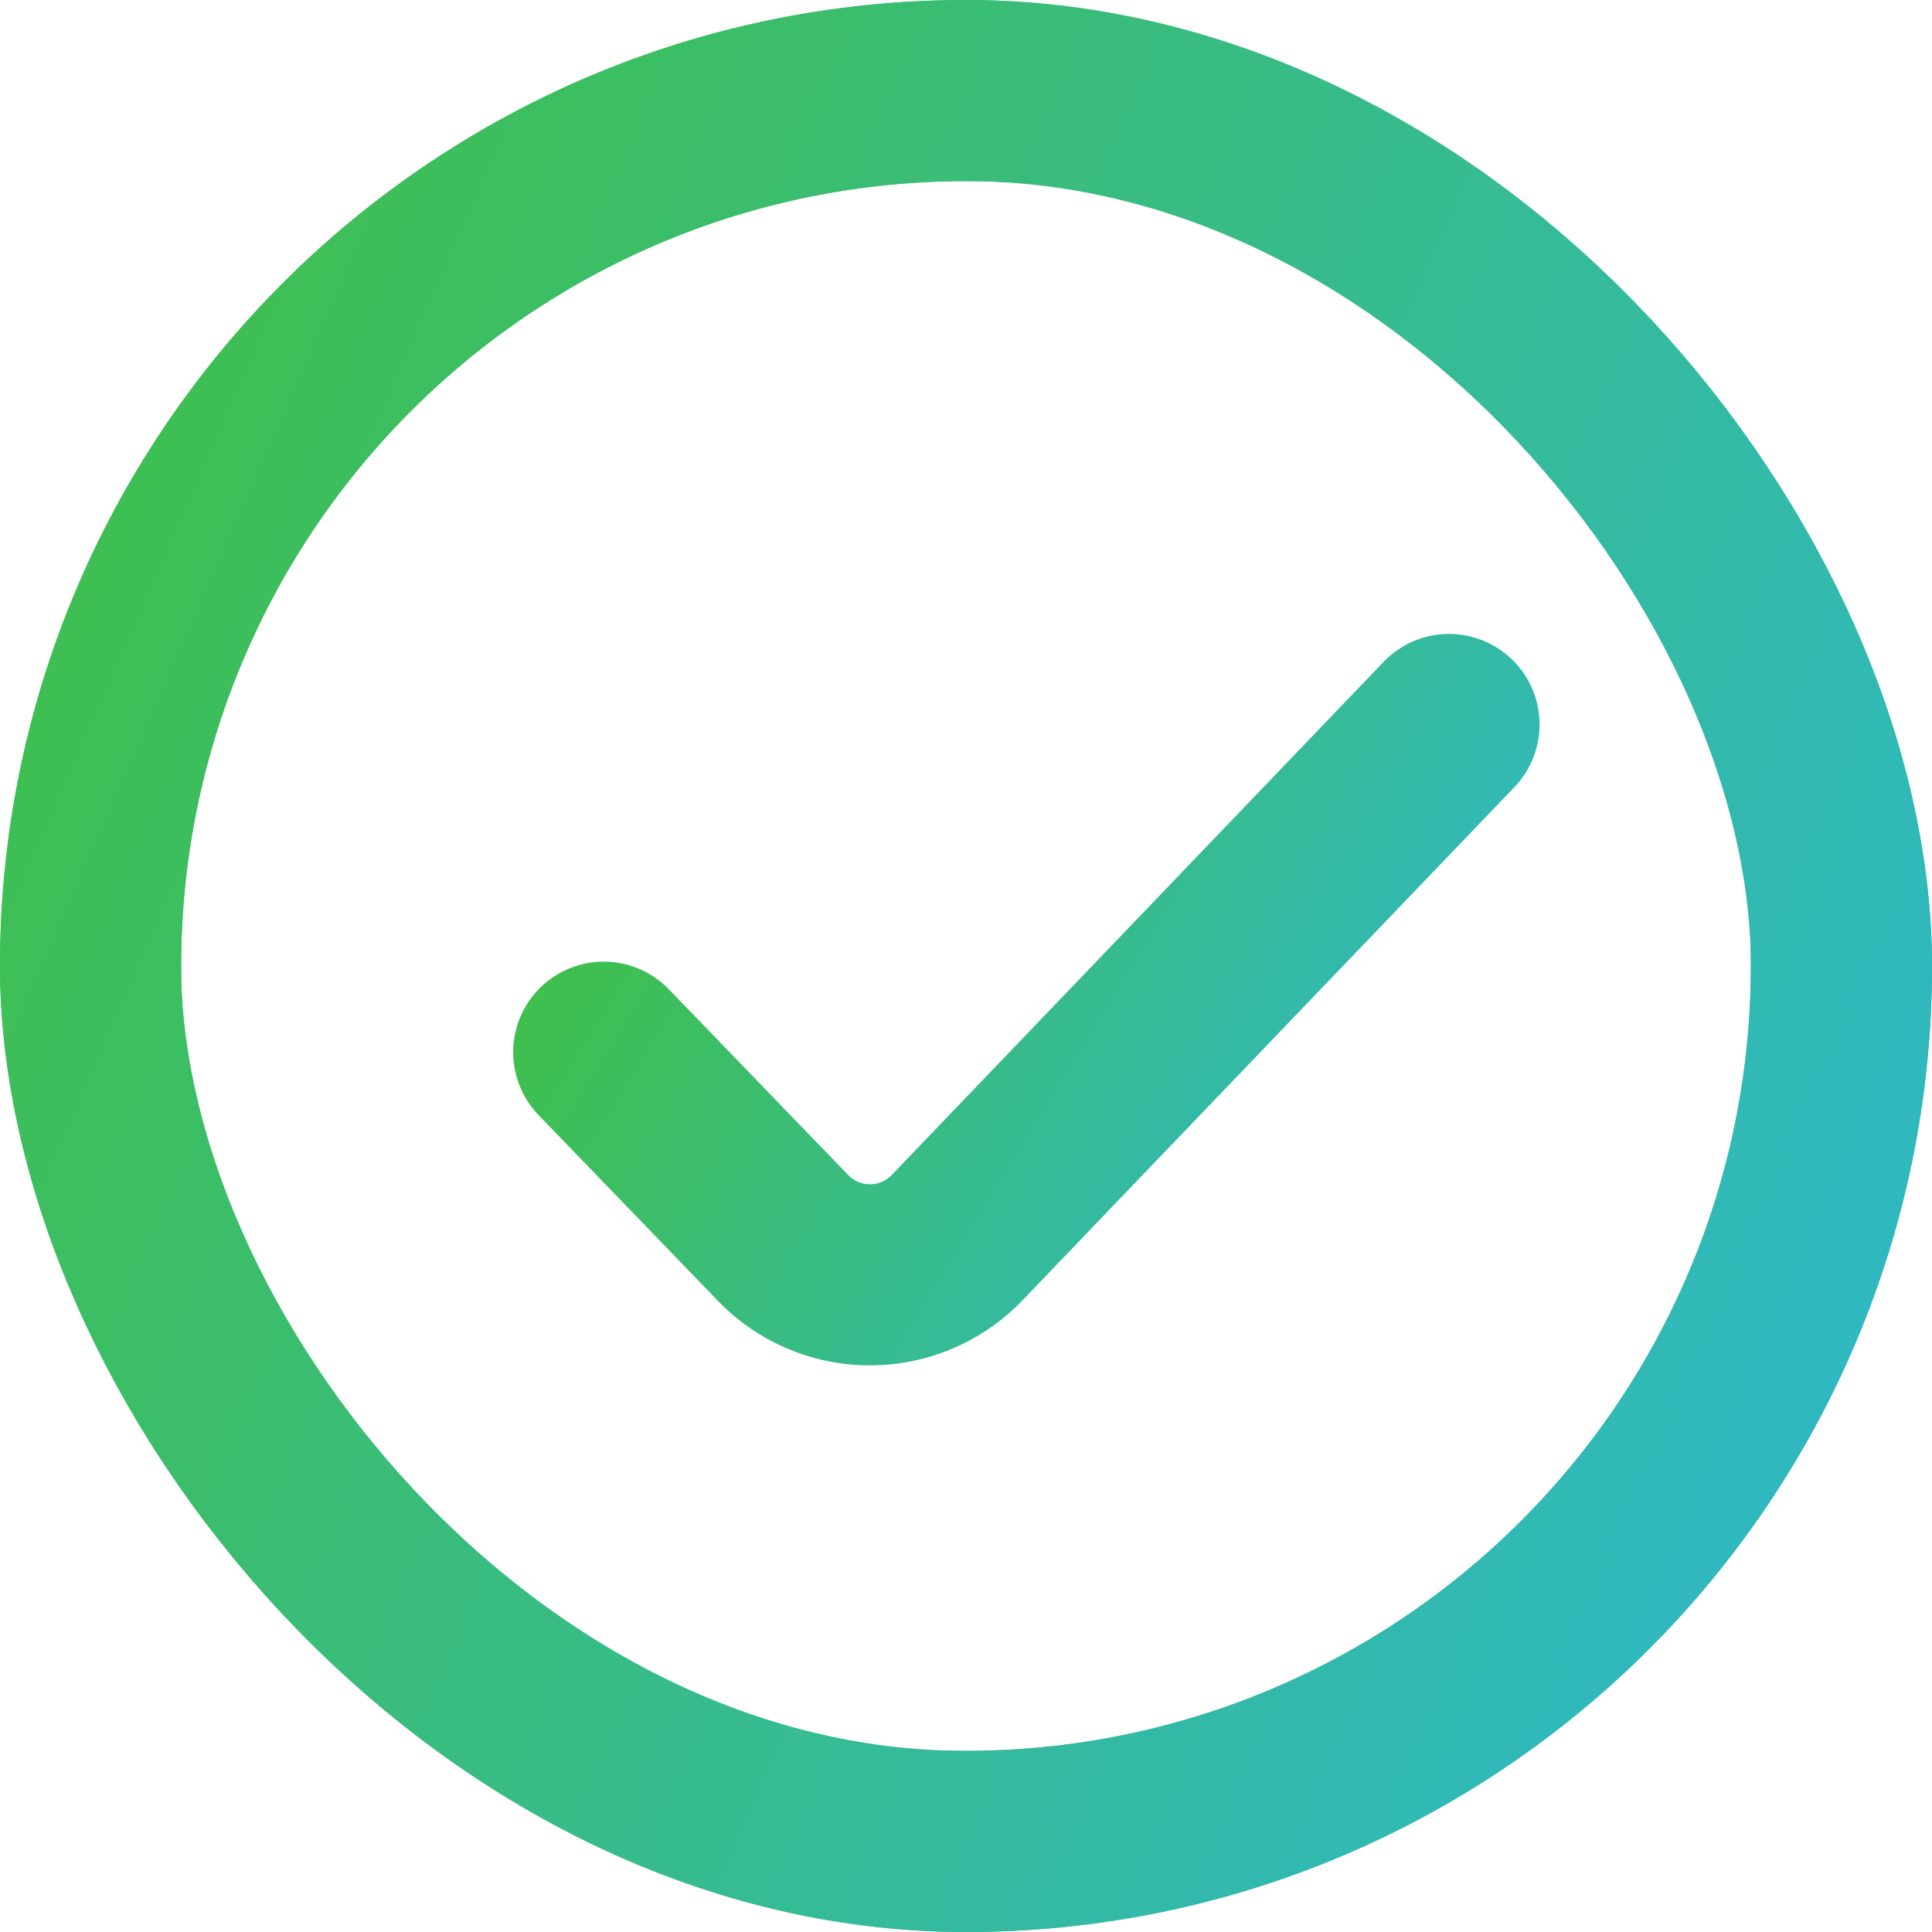
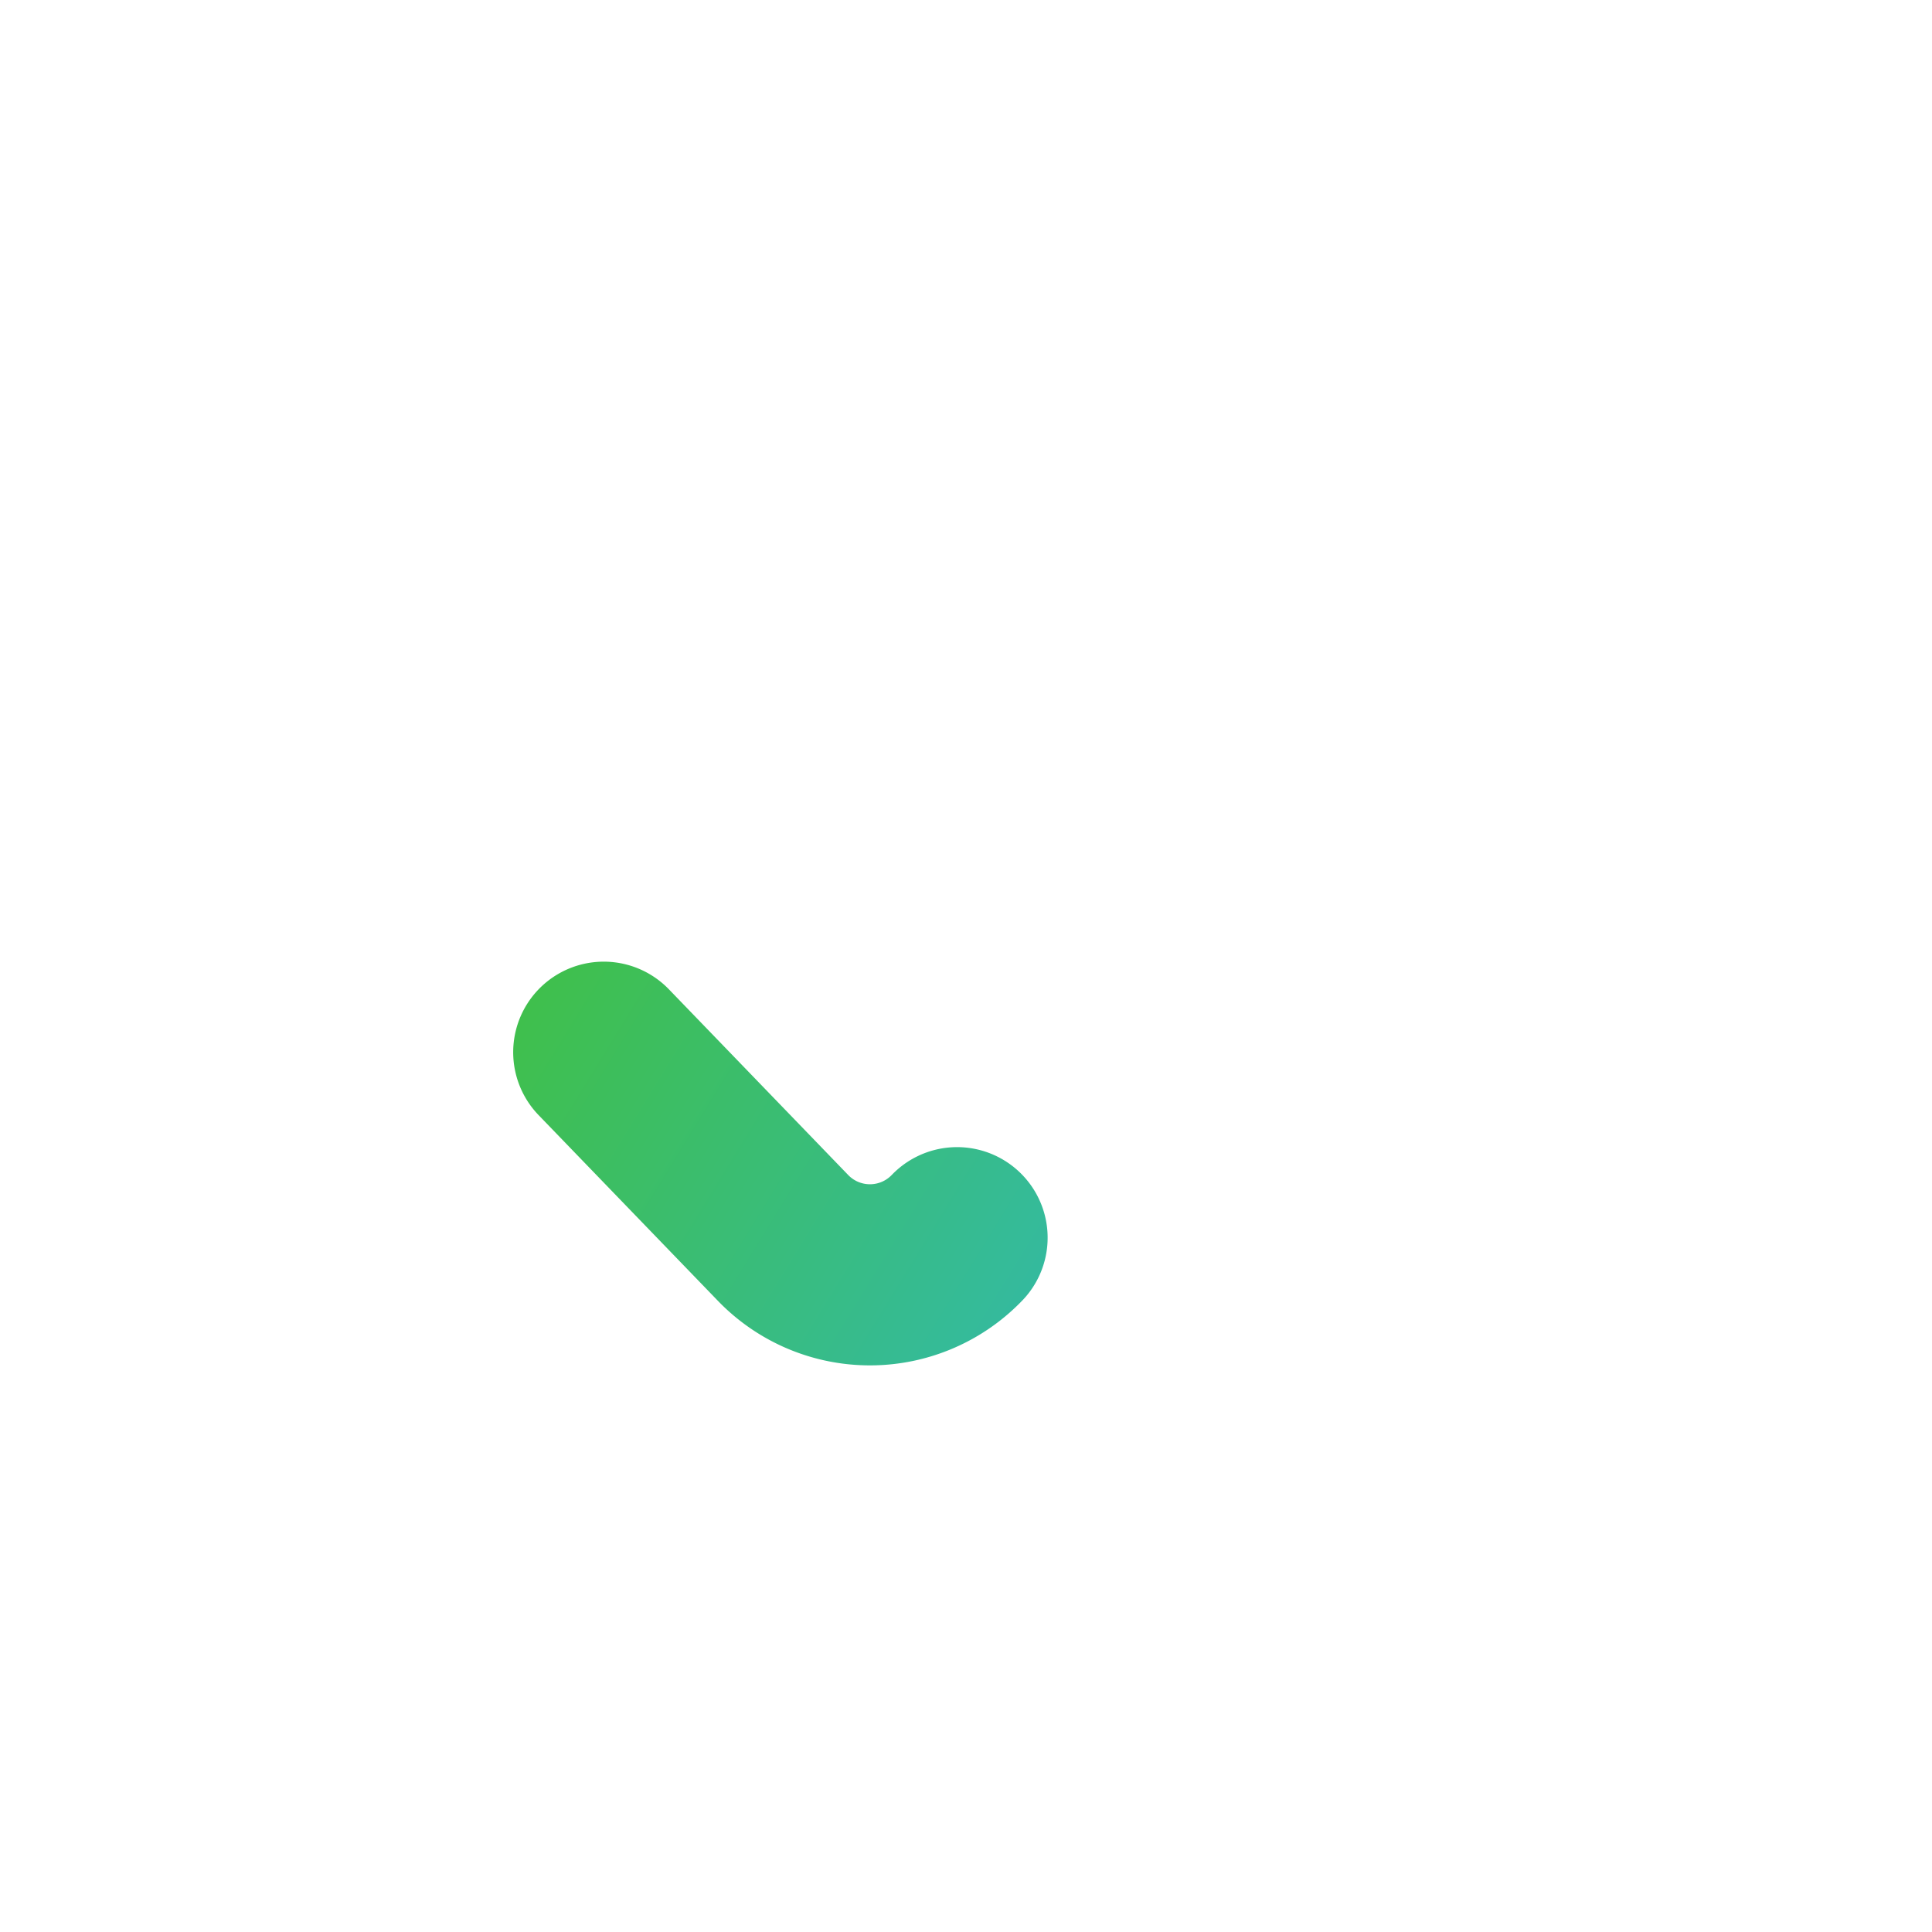
<svg xmlns="http://www.w3.org/2000/svg" width="16" height="16" fill="none" viewBox="0 0 16 16">
  <g stroke-width="1.5" clip-path="url(#a)">
-     <circle cx="8" cy="8" r="7.25" stroke="url(#b)" />
-     <path stroke="url(#c)" stroke-linecap="round" d="m5 8.714 1.485 1.538a1 1 0 0 0 1.441-.002L12 6" />
+     <path stroke="url(#c)" stroke-linecap="round" d="m5 8.714 1.485 1.538a1 1 0 0 0 1.441-.002" />
  </g>
-   <rect width="14.5" height="14.5" x=".75" y=".75" stroke="url(#d)" stroke-width="1.5" rx="7.25" />
  <defs>
    <linearGradient id="b" x1="0" x2="19.304" y1="0" y2="8.473" gradientUnits="userSpaceOnUse">
      <stop stop-color="#41C041" />
      <stop offset="1" stop-color="#2DB7D2" />
    </linearGradient>
    <linearGradient id="c" x1="5" x2="12.312" y1="6" y2="10.493" gradientUnits="userSpaceOnUse">
      <stop stop-color="#41C041" />
      <stop offset="1" stop-color="#2DB7D2" />
    </linearGradient>
    <linearGradient id="d" x1="0" x2="19.304" y1="0" y2="8.473" gradientUnits="userSpaceOnUse">
      <stop stop-color="#41C041" />
      <stop offset="1" stop-color="#2DB7D2" />
    </linearGradient>
    <clipPath id="a">
      <rect width="16" height="16" fill="#fff" rx="8" />
    </clipPath>
  </defs>
</svg>